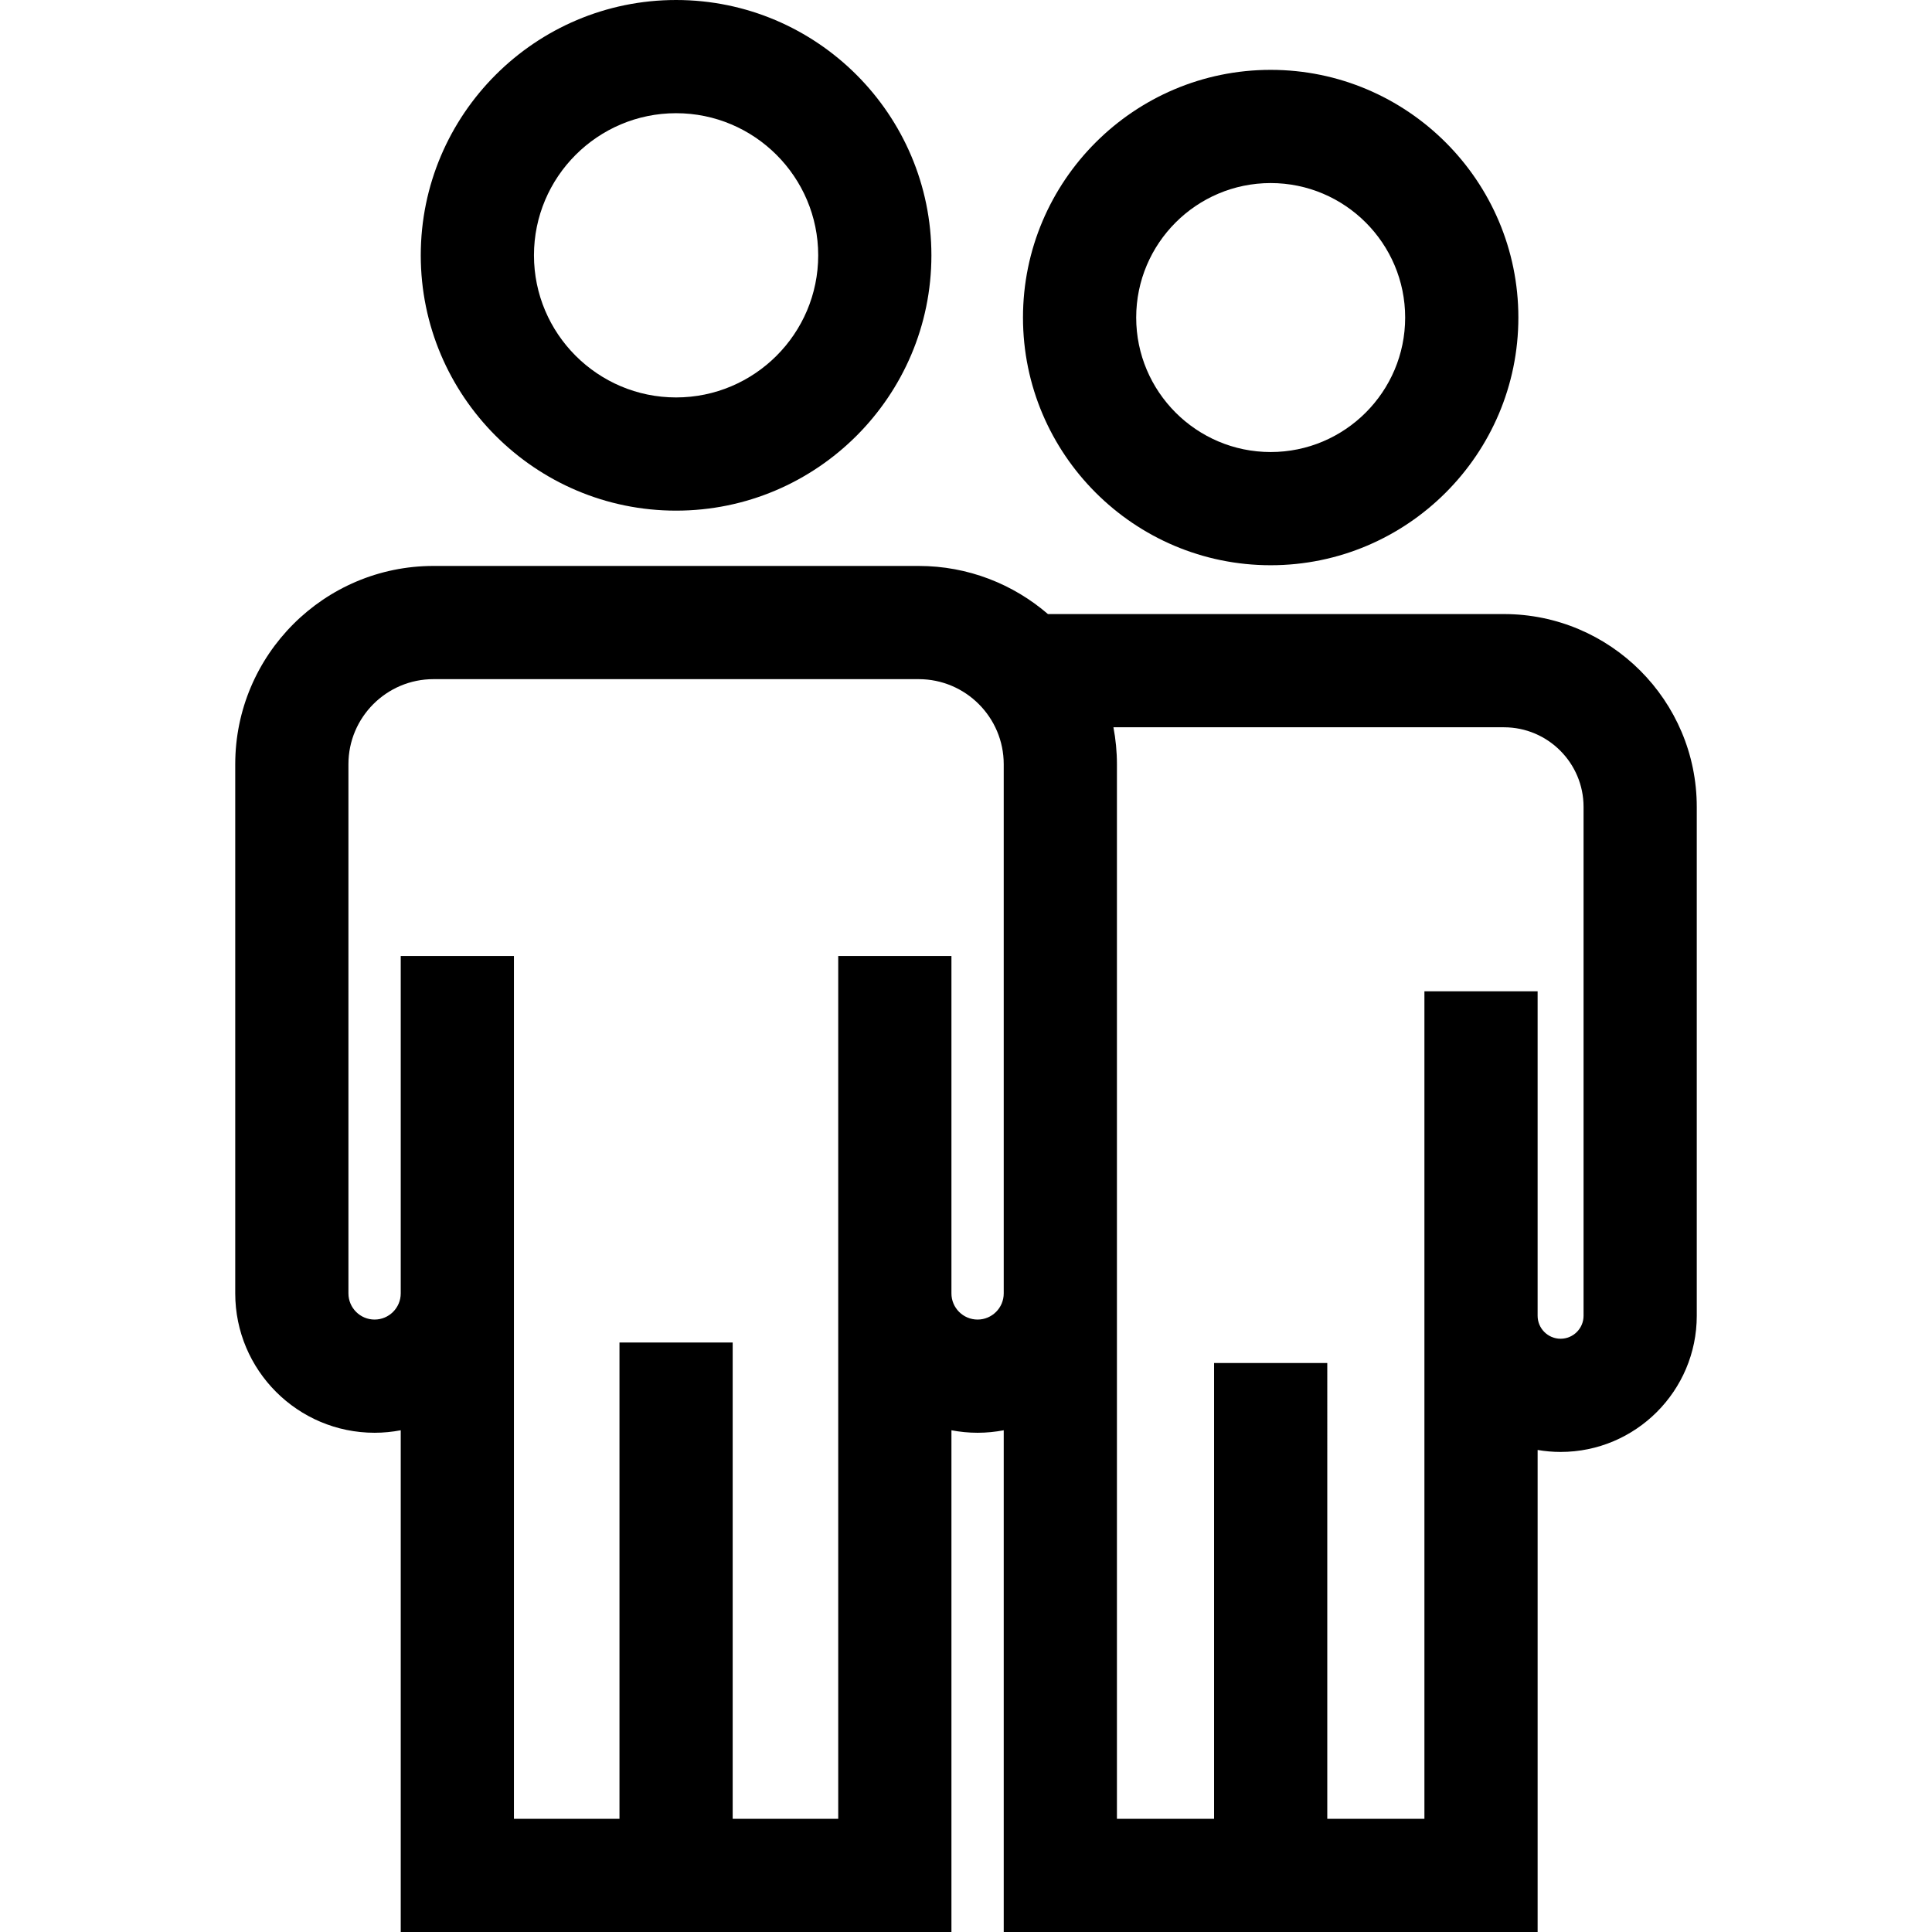
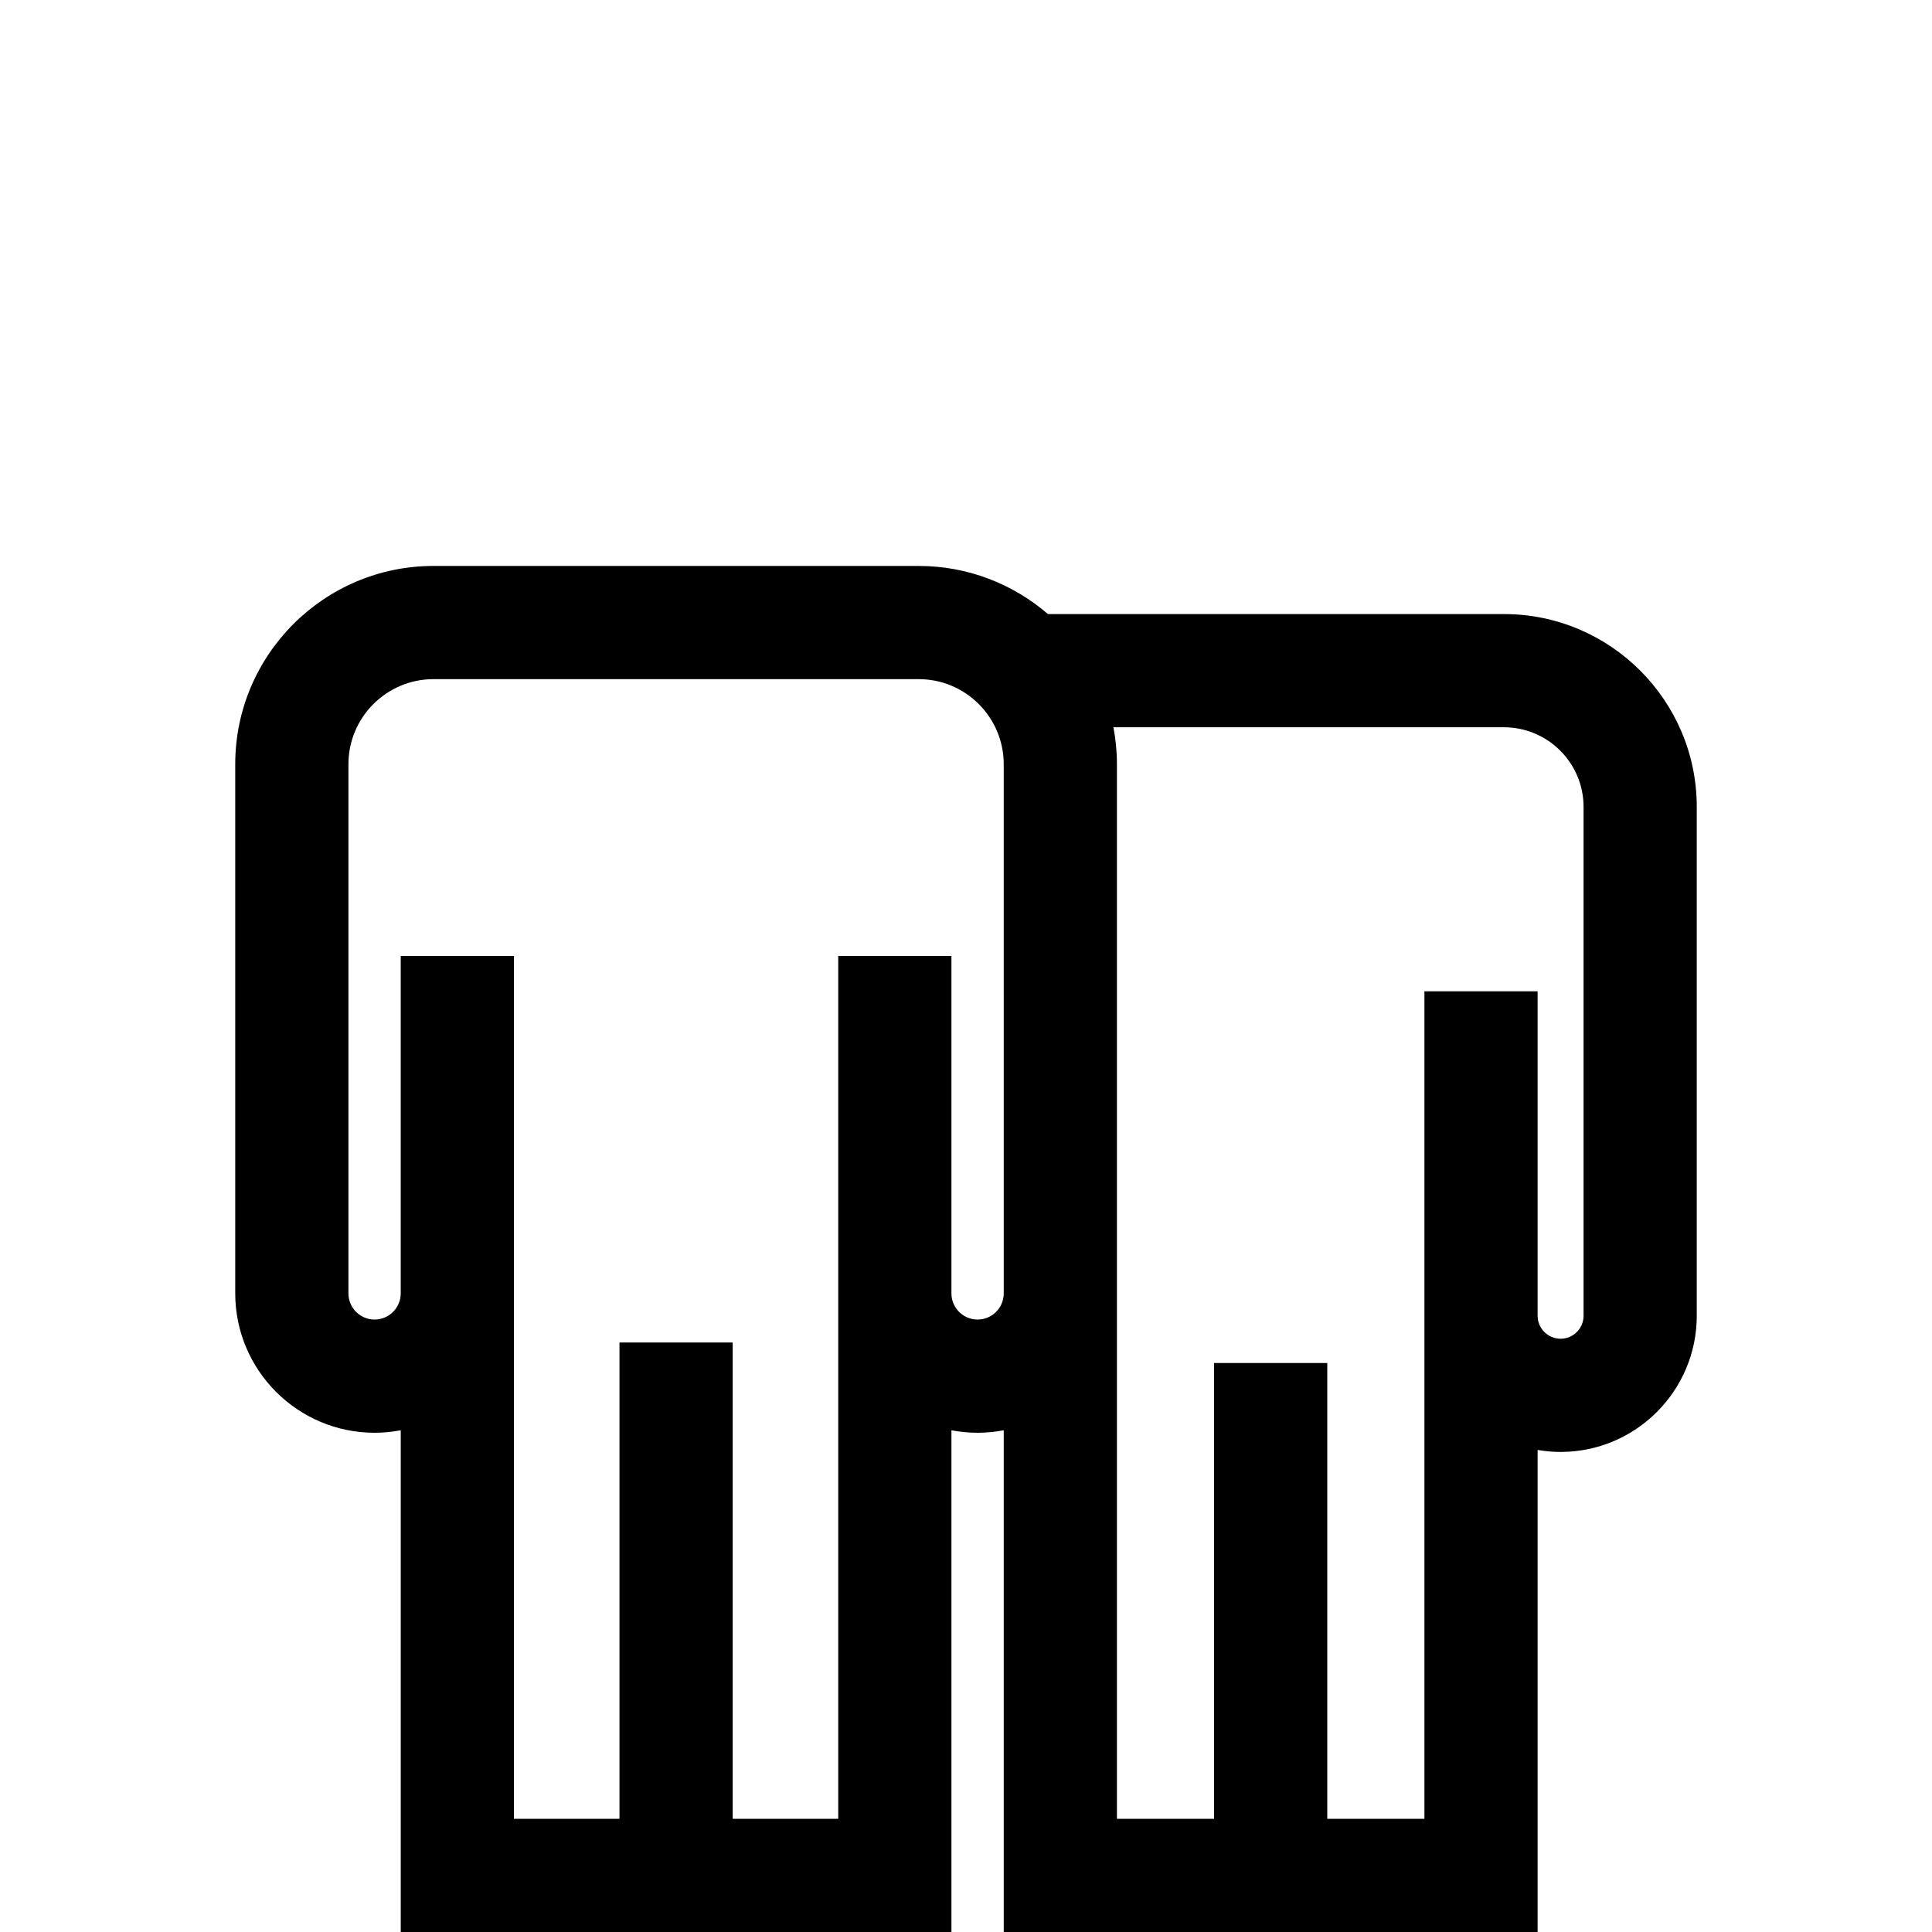
<svg xmlns="http://www.w3.org/2000/svg" version="1.1" id="Capa_1" x="0px" y="0px" viewBox="0 0 512 512" style="enable-background:new 0 0 512 512;" xml:space="preserve">
  <g>
    <g>
-       <path d="M179.169,0c-37.309,0-67.662,30.354-67.662,67.662s30.353,67.662,67.662,67.662c37.31,0,67.663-30.354,67.663-67.662    S216.479,0,179.169,0z M179.169,105.324c-20.767,0-37.662-16.896-37.662-37.662S158.401,30,179.169,30    c20.768,0,37.663,16.896,37.663,37.662S199.936,105.324,179.169,105.324z" />
-     </g>
+       </g>
  </g>
  <g>
    <g>
-       <path d="M336.742,18.513c-36.194,0-65.64,29.446-65.64,65.64c0,36.194,29.447,65.64,65.64,65.64s65.64-29.446,65.64-65.64    C402.382,47.959,372.936,18.513,336.742,18.513z M336.742,119.794c-19.652,0-35.64-15.988-35.64-35.64s15.989-35.64,35.64-35.64    s35.64,15.988,35.64,35.64S356.394,119.794,336.742,119.794z" />
-     </g>
+       </g>
  </g>
  <g>
    <g>
      <path d="M398.563,162.734H277.714c-9.206-7.937-21.175-12.753-34.254-12.753H114.879c-28.97,0-52.539,23.569-52.539,52.539    v140.247c0,20.363,16.566,36.93,36.93,36.93c2.369,0,4.684-0.233,6.93-0.661V512h145.94V379.036    c2.246,0.428,4.561,0.661,6.93,0.661s4.683-0.233,6.929-0.661V512h141.487V384.255c1.98,0.338,4.012,0.524,6.088,0.524    c19.898,0,36.087-16.188,36.087-36.087V213.831C449.66,185.656,426.738,162.734,398.563,162.734z M265.998,262.71v80.058    c0,3.821-3.108,6.929-6.929,6.929c-3.821,0-6.93-3.108-6.93-6.93v-39.884v-49.532h-30v49.532v39.884V482h-27.971V355.784h-30V482    h-27.97V342.768v-39.884v-49.532h-30v49.532v39.884c0,3.821-3.108,6.93-6.93,6.93s-6.93-3.108-6.93-6.93V202.521    c0-12.428,10.111-22.539,22.539-22.539H243.46c12.428,0,22.538,10.111,22.538,22.539V262.71z M413.572,354.779    c-3.357,0-6.087-2.73-6.087-6.087V310.34v-47.63h-30v47.63v38.353V482h-25.743V361.208h-30V482h-25.744V342.768V262.71v-60.189    c0-3.345-0.328-6.613-0.928-9.786h103.492c11.633,0,21.098,9.464,21.098,21.097v134.86h0    C419.66,352.048,416.929,354.779,413.572,354.779z" />
    </g>
  </g>
  <g>
</g>
  <g>
</g>
  <g>
</g>
  <g>
</g>
  <g>
</g>
  <g>
</g>
  <g>
</g>
  <g>
</g>
  <g>
</g>
  <g>
</g>
  <g>
</g>
  <g>
</g>
  <g>
</g>
  <g>
</g>
  <g>
</g>
</svg>